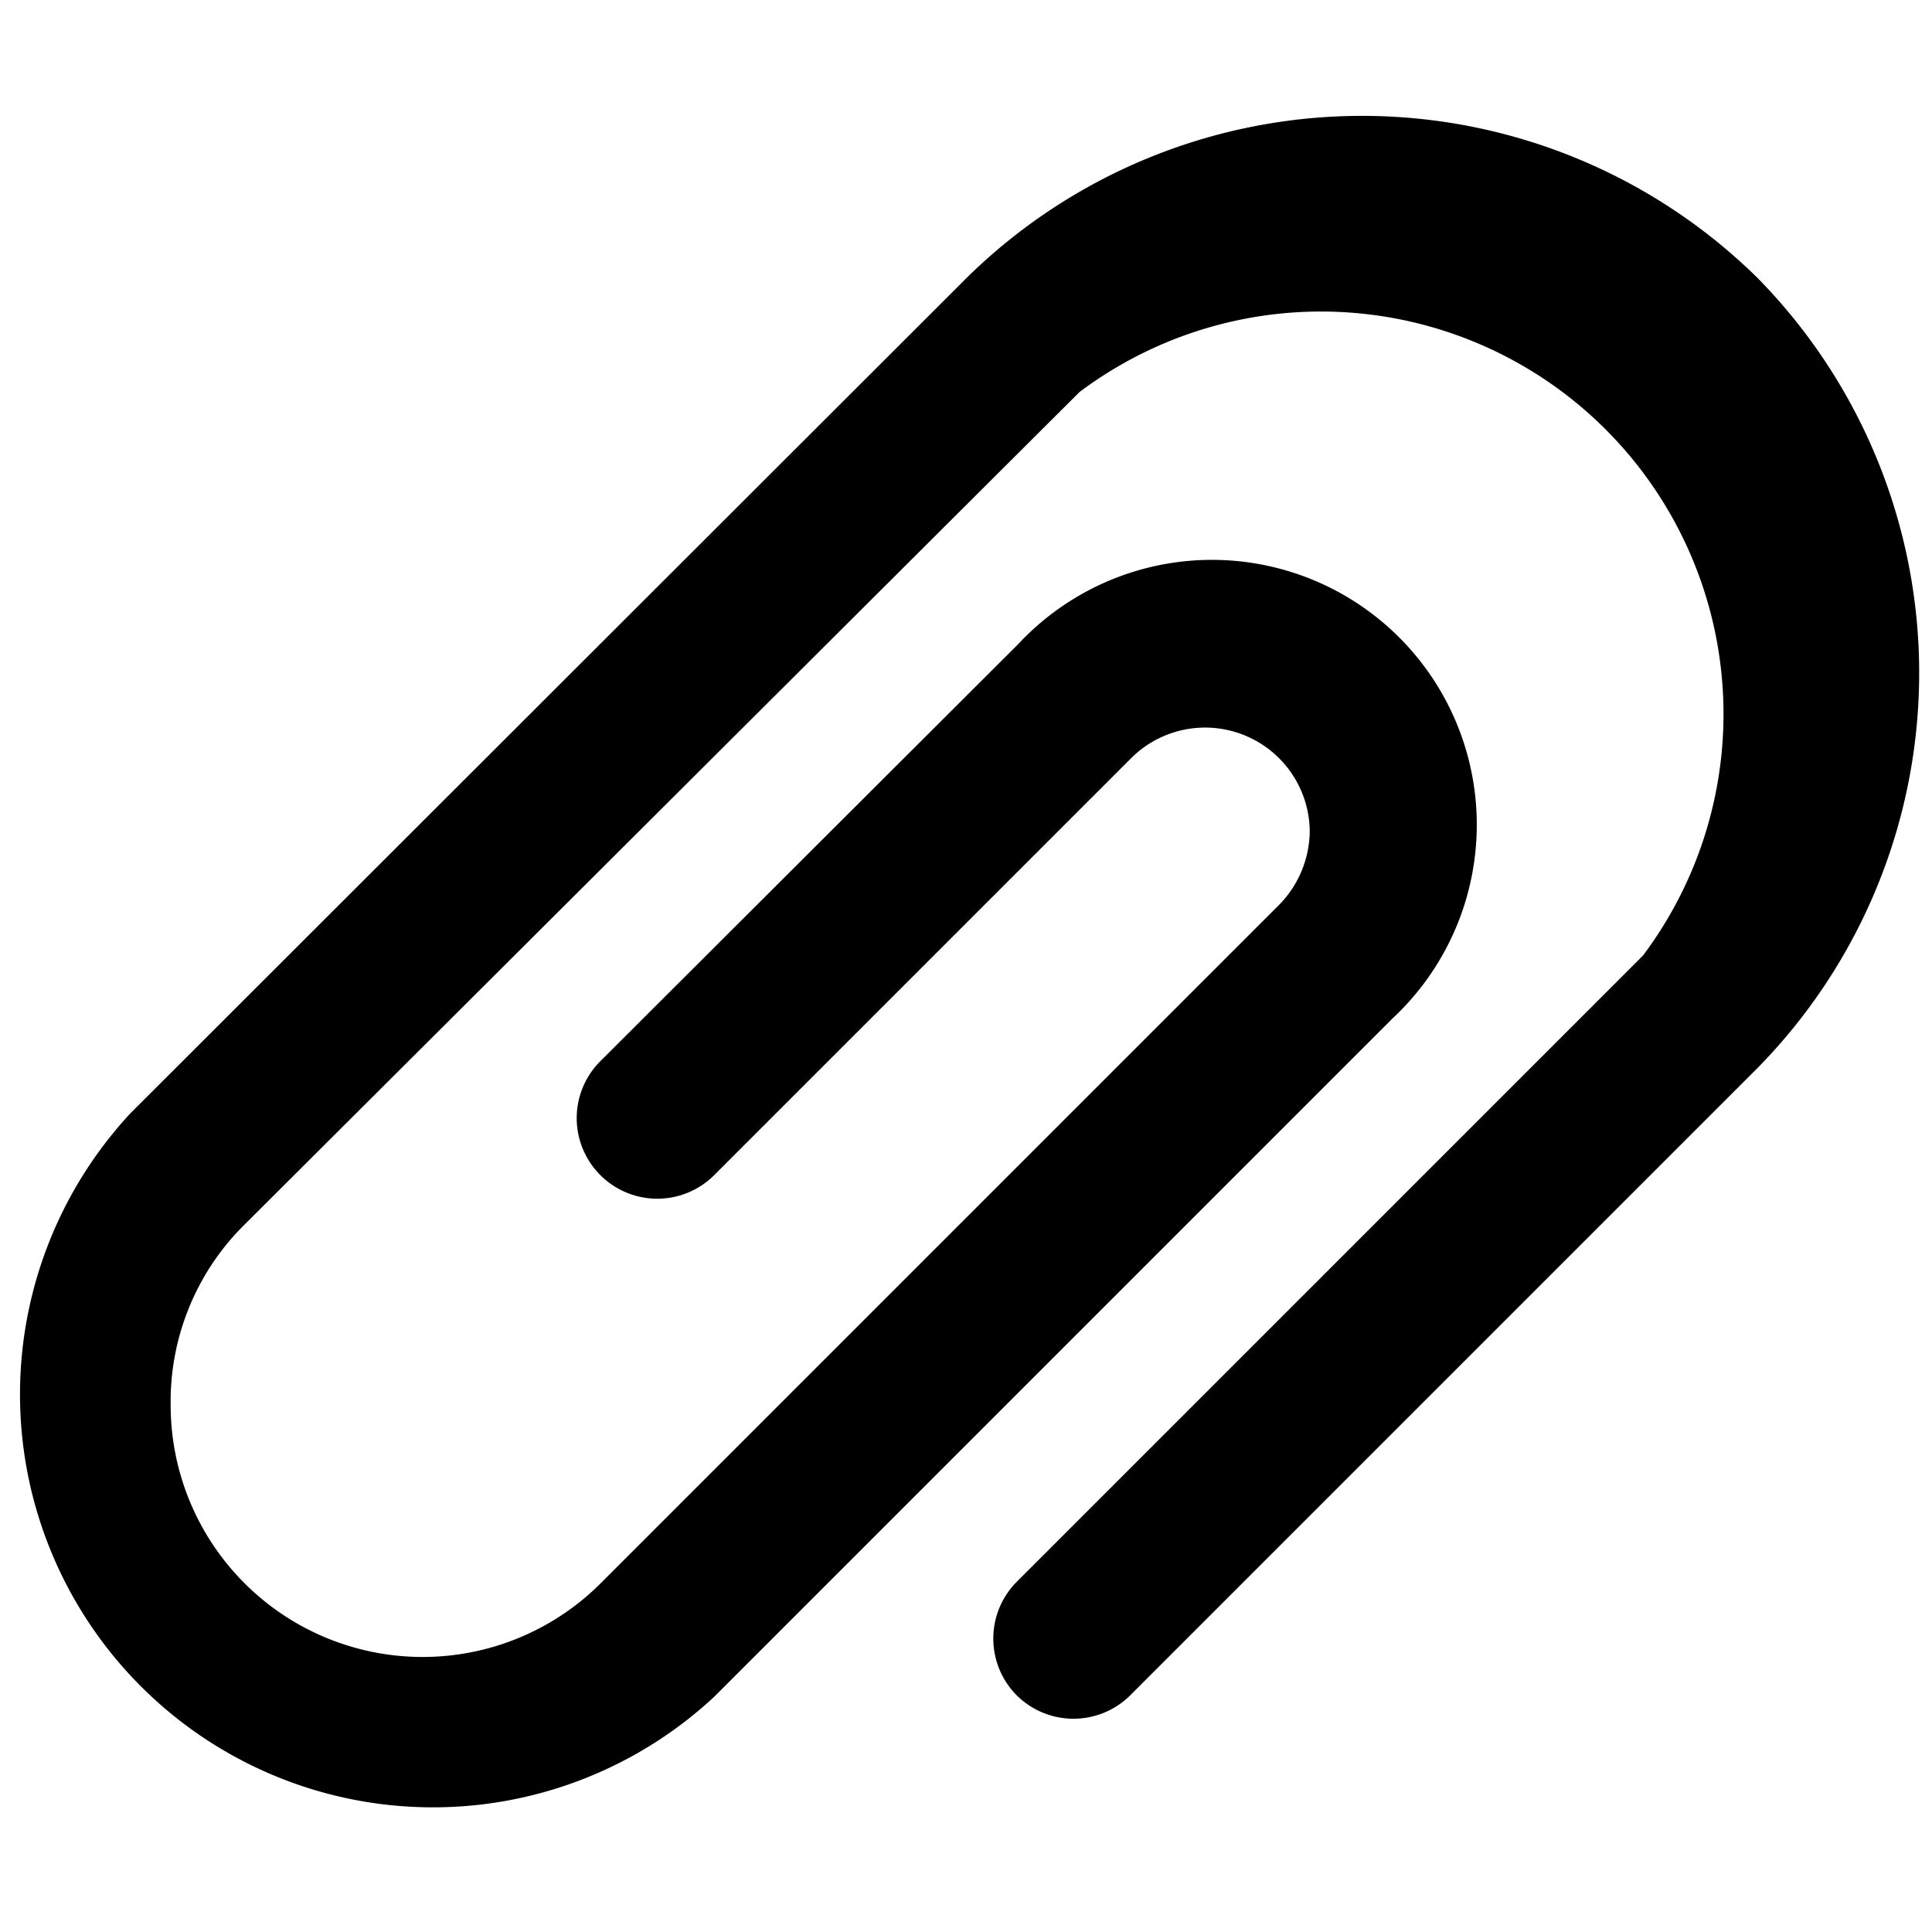
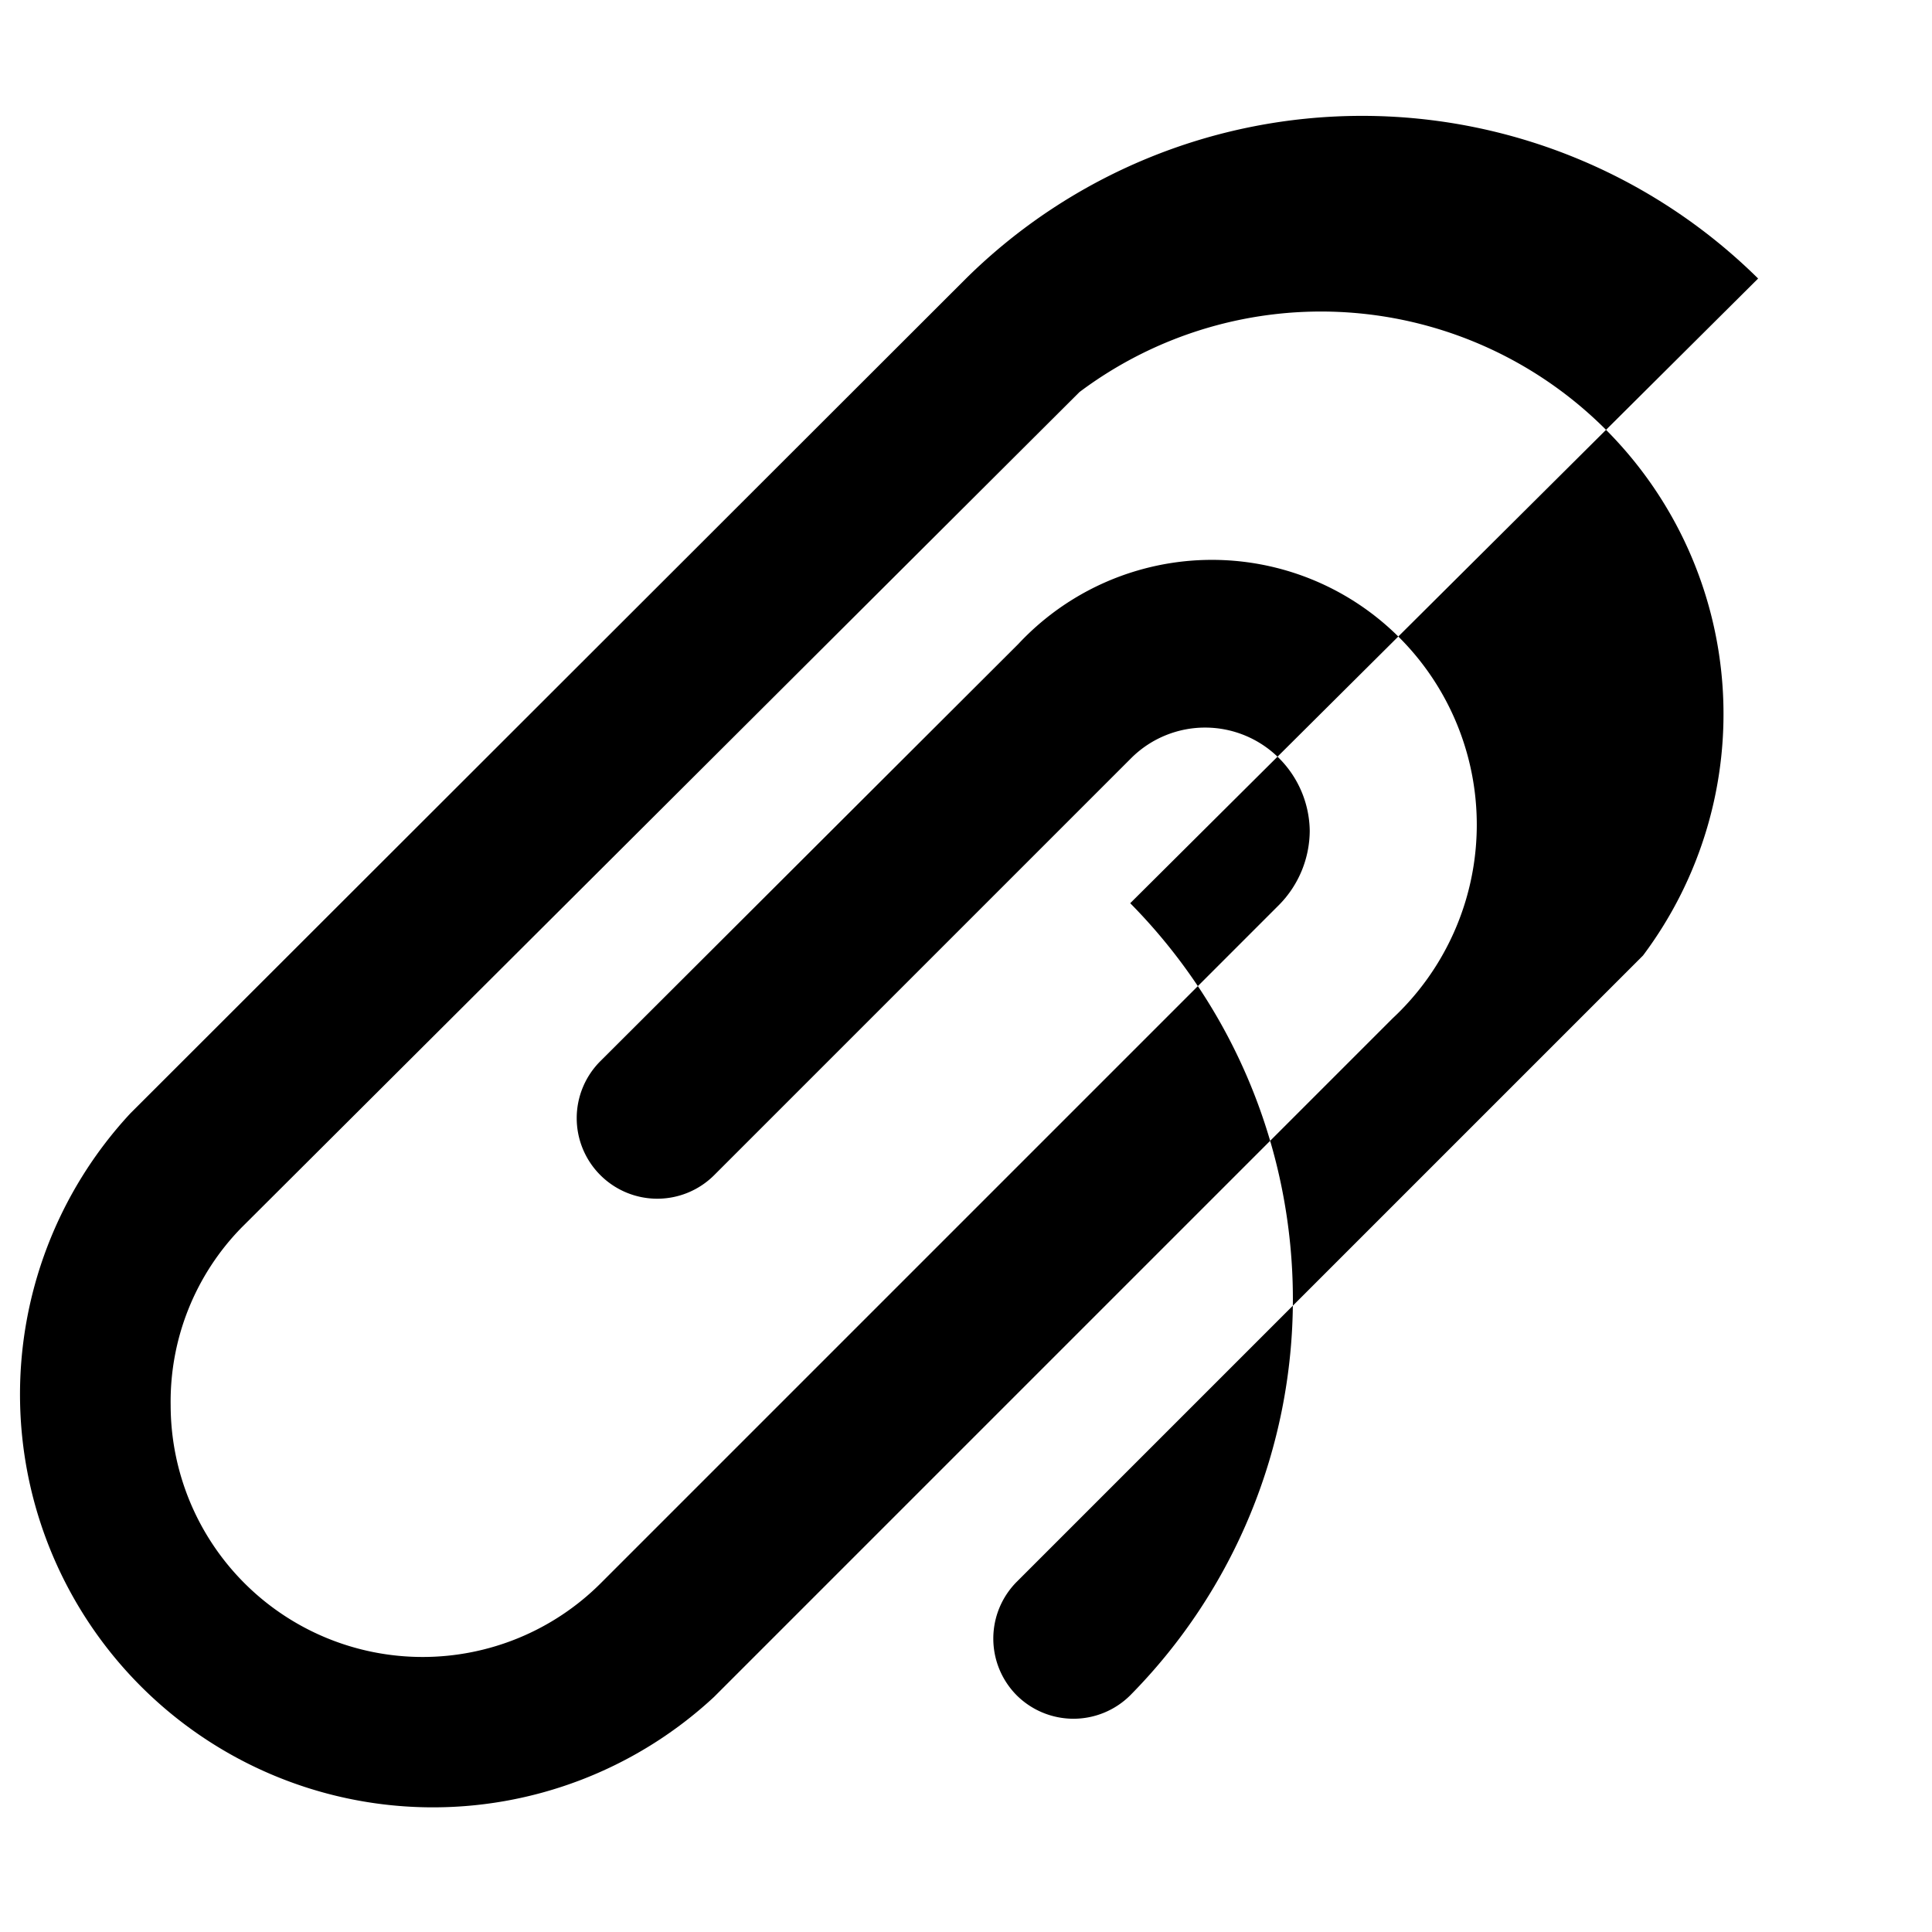
<svg xmlns="http://www.w3.org/2000/svg" viewBox="0 0 24 24">
-   <path d="M21.84 3.46a7 7 0 0 0 -9.84 0L1.62 13.83a5.13 5.13 0 0 0 7.25 7.25l8.43 -8.43A3.29 3.29 0 1 0 12.65 8l-5.19 5.18a1 1 0 0 0 0 1.42 1 1 0 0 0 1.41 0l5.19 -5.19a1.3 1.3 0 0 1 2.21 0.91 1.32 1.32 0 0 1 -0.38 0.92l-8.43 8.43a3.13 3.13 0 0 1 -5.34 -2.21A3.09 3.09 0 0 1 3 15.25L13.41 4.87a5 5 0 0 1 7 7l-7.78 7.78a1 1 0 0 0 0 1.41 1 1 0 0 0 1.41 0l7.78 -7.78a7 7 0 0 0 0 -9.84Z" fill="#000000" stroke-width="1" />
+   <path d="M21.84 3.46a7 7 0 0 0 -9.84 0L1.62 13.83a5.13 5.13 0 0 0 7.25 7.25l8.43 -8.43A3.29 3.29 0 1 0 12.65 8l-5.19 5.18a1 1 0 0 0 0 1.42 1 1 0 0 0 1.41 0l5.19 -5.19a1.3 1.3 0 0 1 2.21 0.91 1.32 1.32 0 0 1 -0.38 0.92l-8.43 8.43a3.13 3.13 0 0 1 -5.34 -2.21A3.09 3.09 0 0 1 3 15.25L13.41 4.87a5 5 0 0 1 7 7l-7.78 7.78a1 1 0 0 0 0 1.41 1 1 0 0 0 1.41 0a7 7 0 0 0 0 -9.84Z" fill="#000000" stroke-width="1" />
</svg>